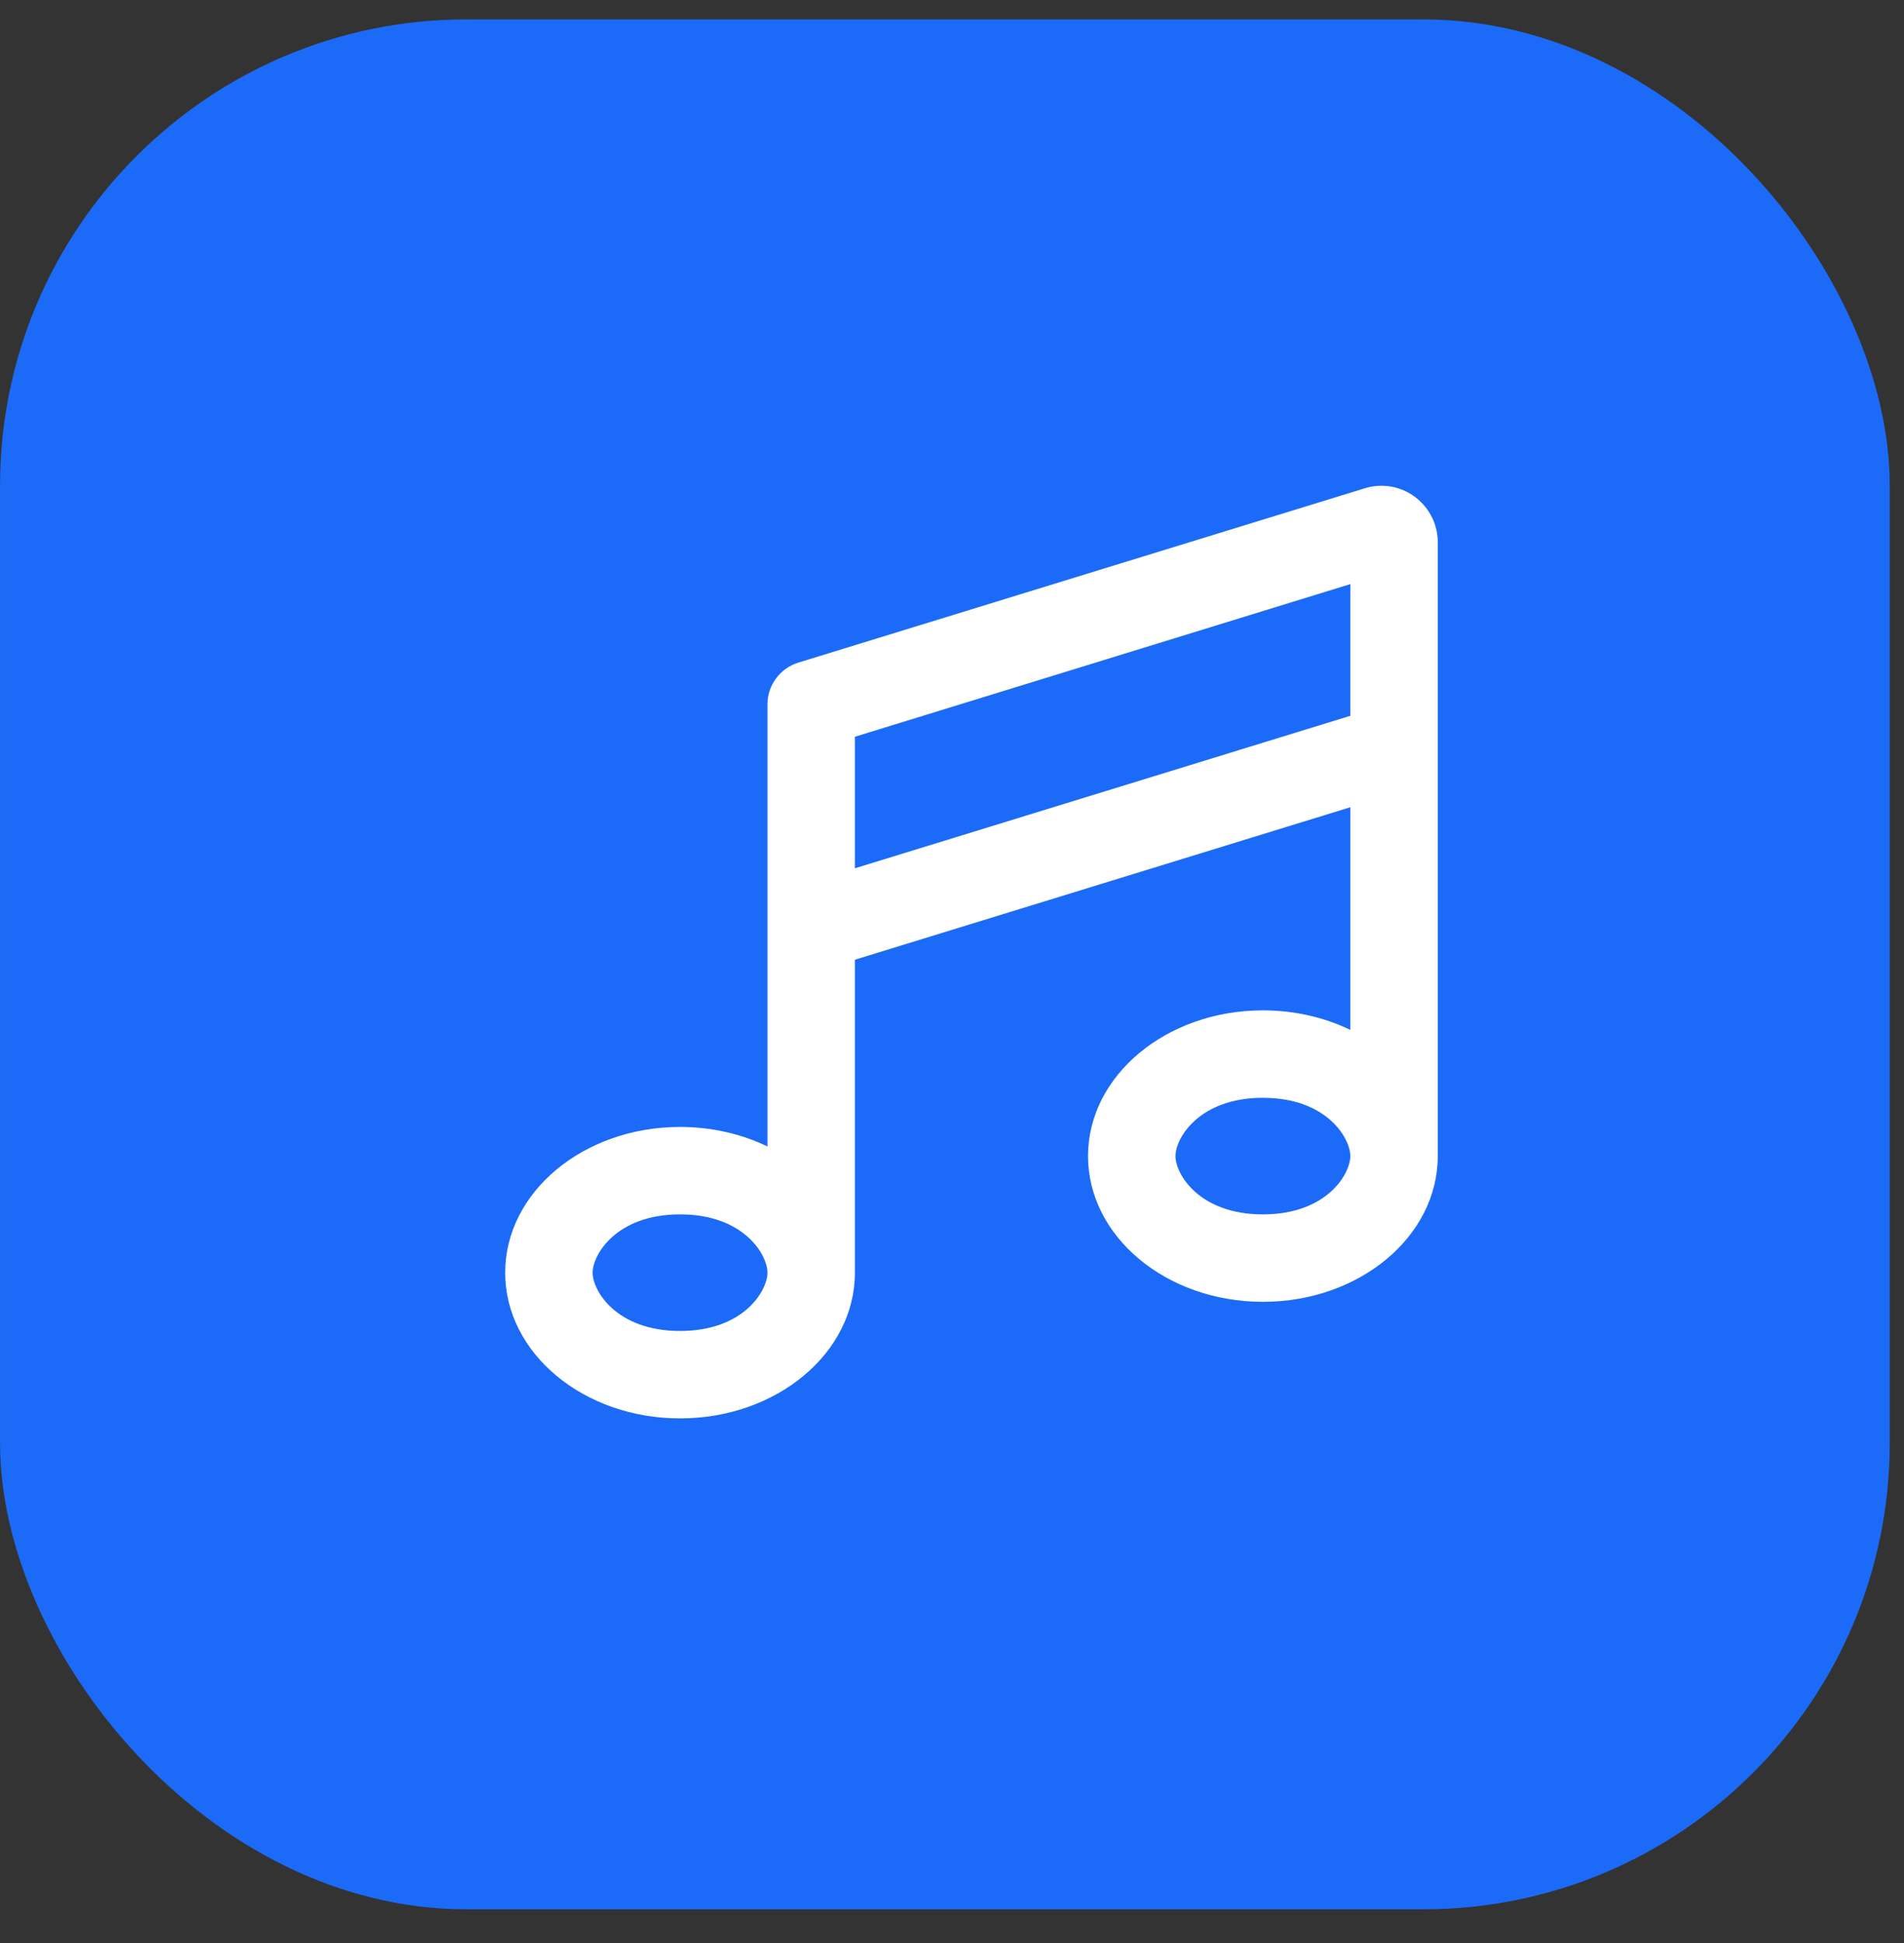
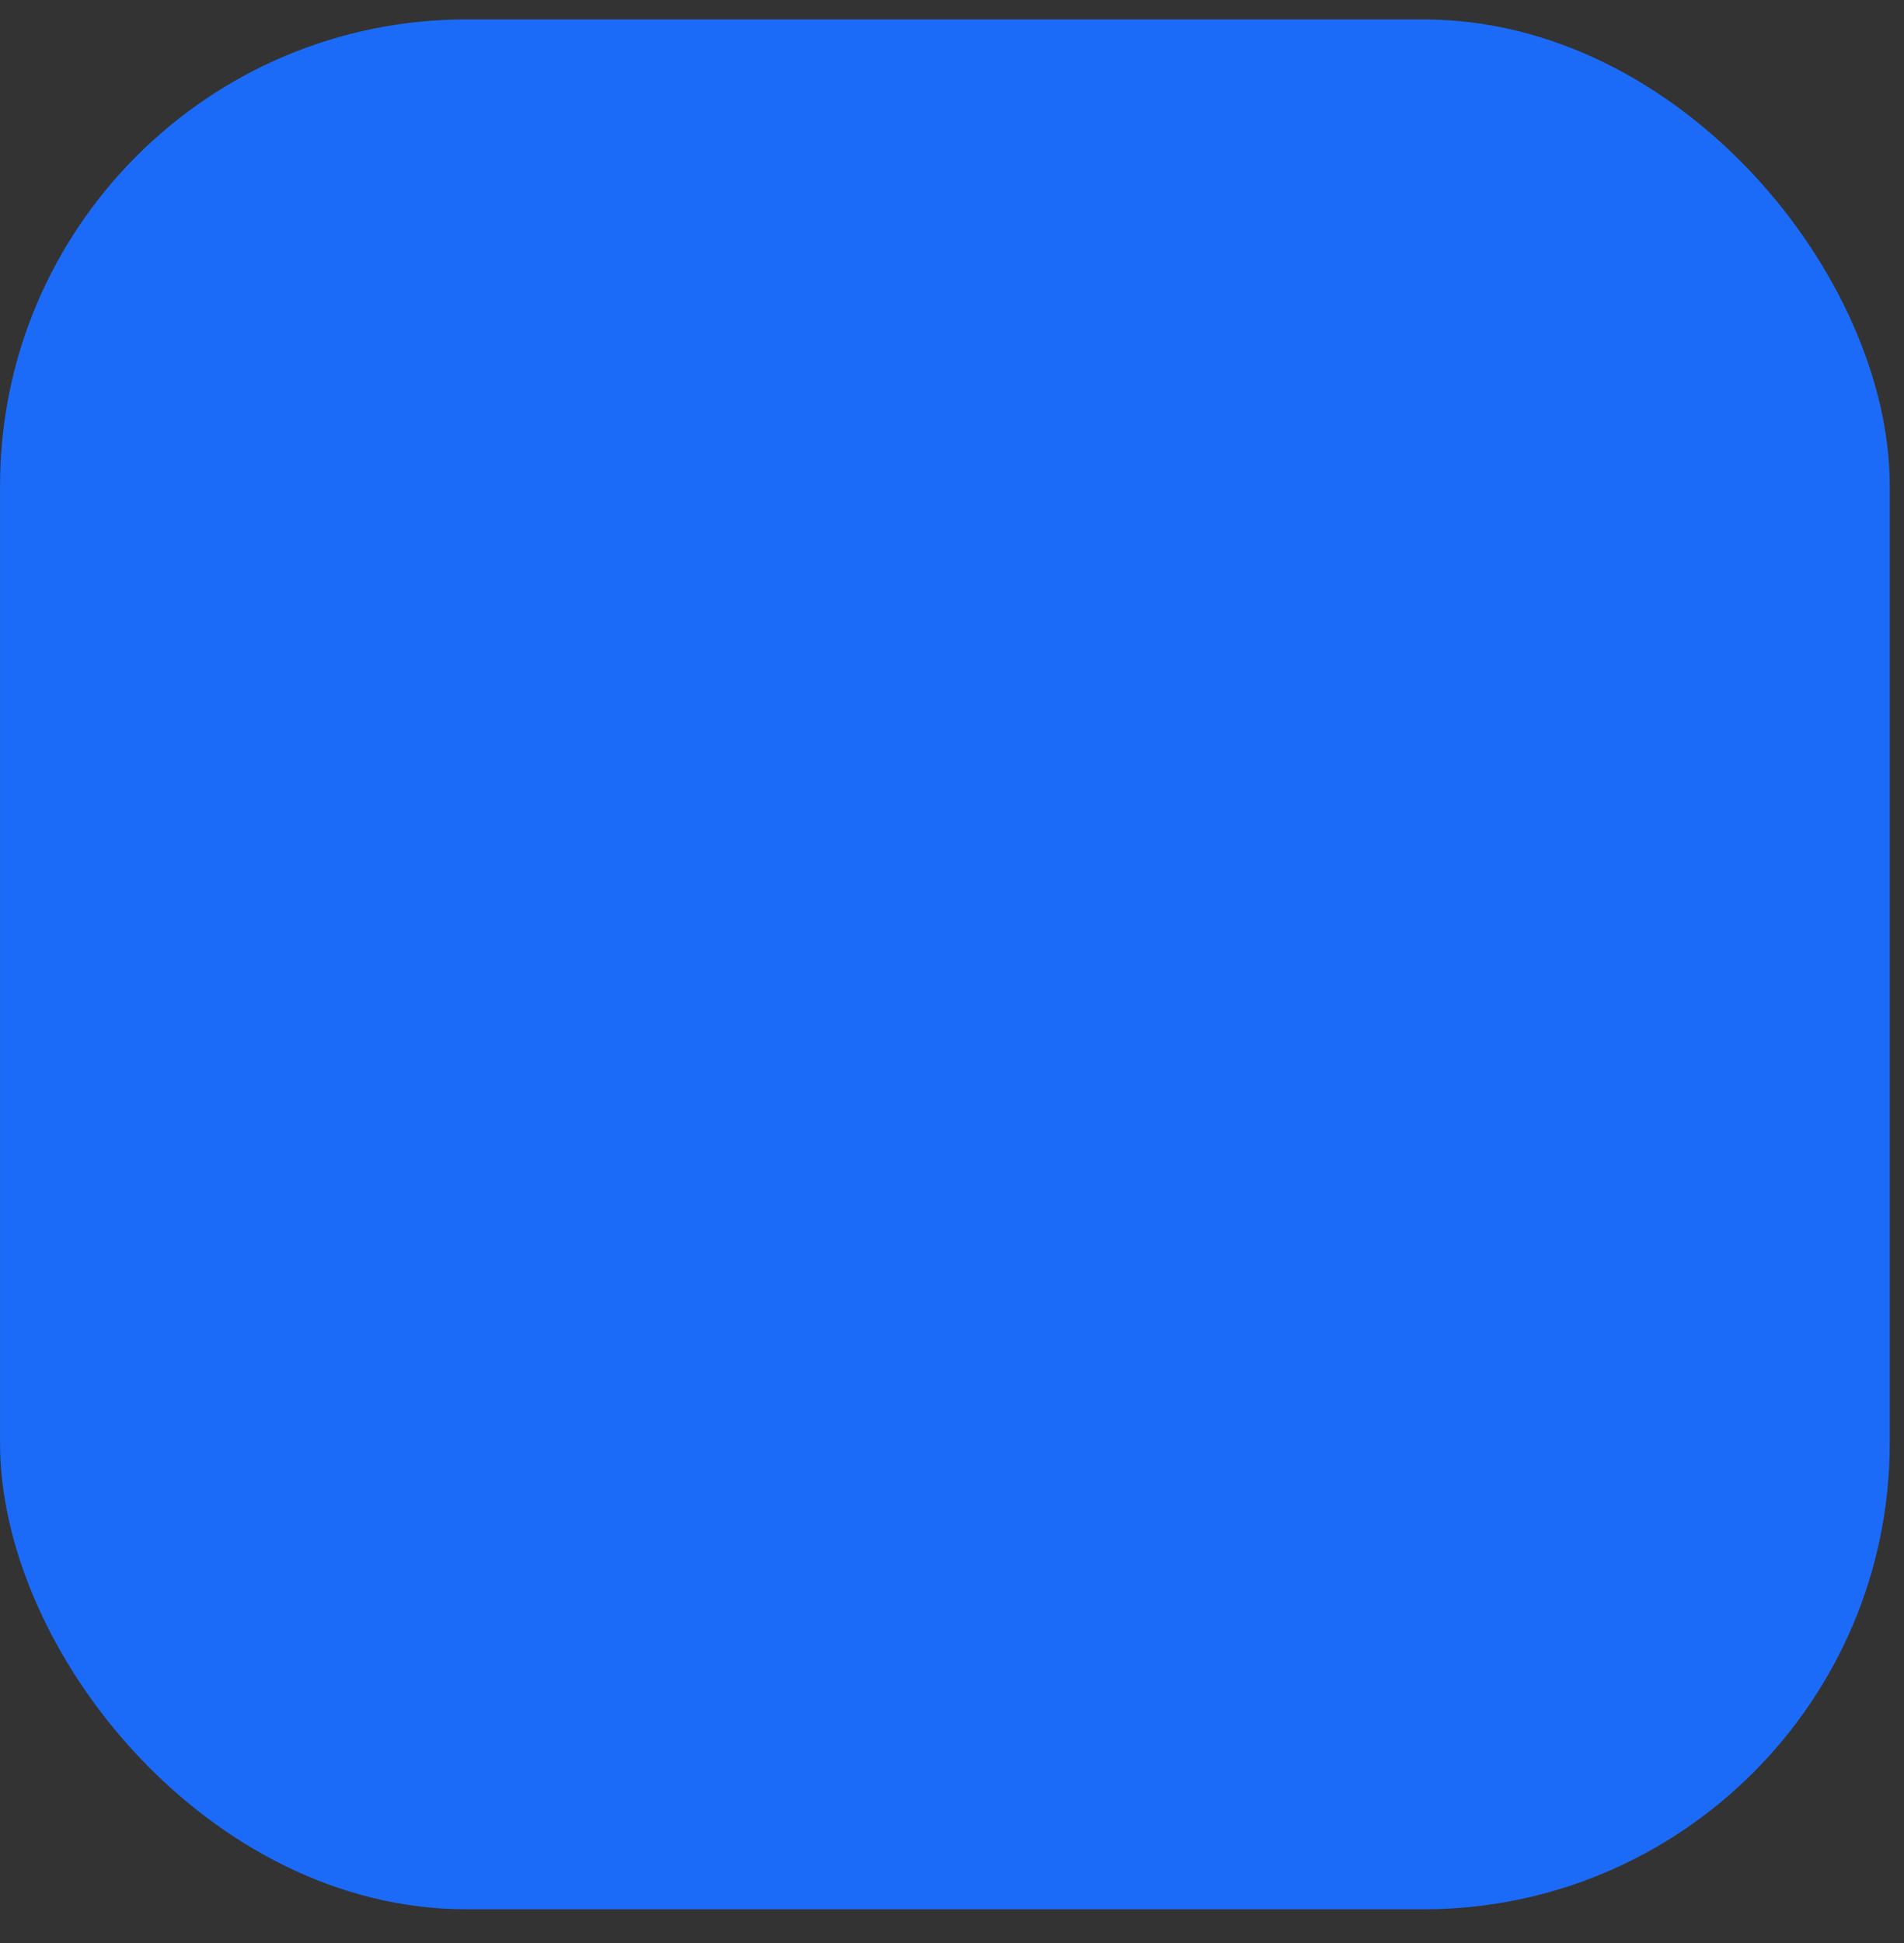
<svg xmlns="http://www.w3.org/2000/svg" width="49" height="50" viewBox="0 0 49 50" fill="none">
  <rect x="0" y="0" width="49" height="50" fill="#333333" stroke="none" />
  <rect x="0.001" y="0.5" width="48.632" height="48.632" rx="12" fill="#1C6BF8" />
-   <path d="M37.001 13.953C37.001 13.152 36.349 12.5 35.548 12.5C35.403 12.5 35.257 12.523 35.121 12.566L20.543 17.052C20.074 17.197 19.751 17.633 19.751 18.125V23.75V29.502C19.09 29.183 18.321 29 17.501 29C15.017 29 13.001 30.678 13.001 32.75C13.001 34.822 15.017 36.5 17.501 36.5C19.985 36.5 22.001 34.822 22.001 32.75V24.697L34.751 20.773V26.502C34.09 26.183 33.321 26 32.501 26C30.017 26 28.001 27.678 28.001 29.75C28.001 31.822 30.017 33.5 32.501 33.5C34.985 33.5 37.001 31.822 37.001 29.75V19.278C37.001 19.259 37.001 19.245 37.001 19.227V13.953ZM34.751 29.75C34.751 30.209 34.146 31.25 32.501 31.25C30.856 31.25 30.251 30.209 30.251 29.75C30.251 29.291 30.856 28.25 32.501 28.25C34.146 28.25 34.751 29.291 34.751 29.75ZM19.751 32.75C19.751 33.209 19.146 34.25 17.501 34.25C15.856 34.25 15.251 33.209 15.251 32.75C15.251 32.291 15.856 31.25 17.501 31.25C19.146 31.25 19.751 32.291 19.751 32.75ZM34.751 18.42L22.001 22.344V18.959L34.751 15.031V18.416V18.42Z" fill="white" />
</svg>